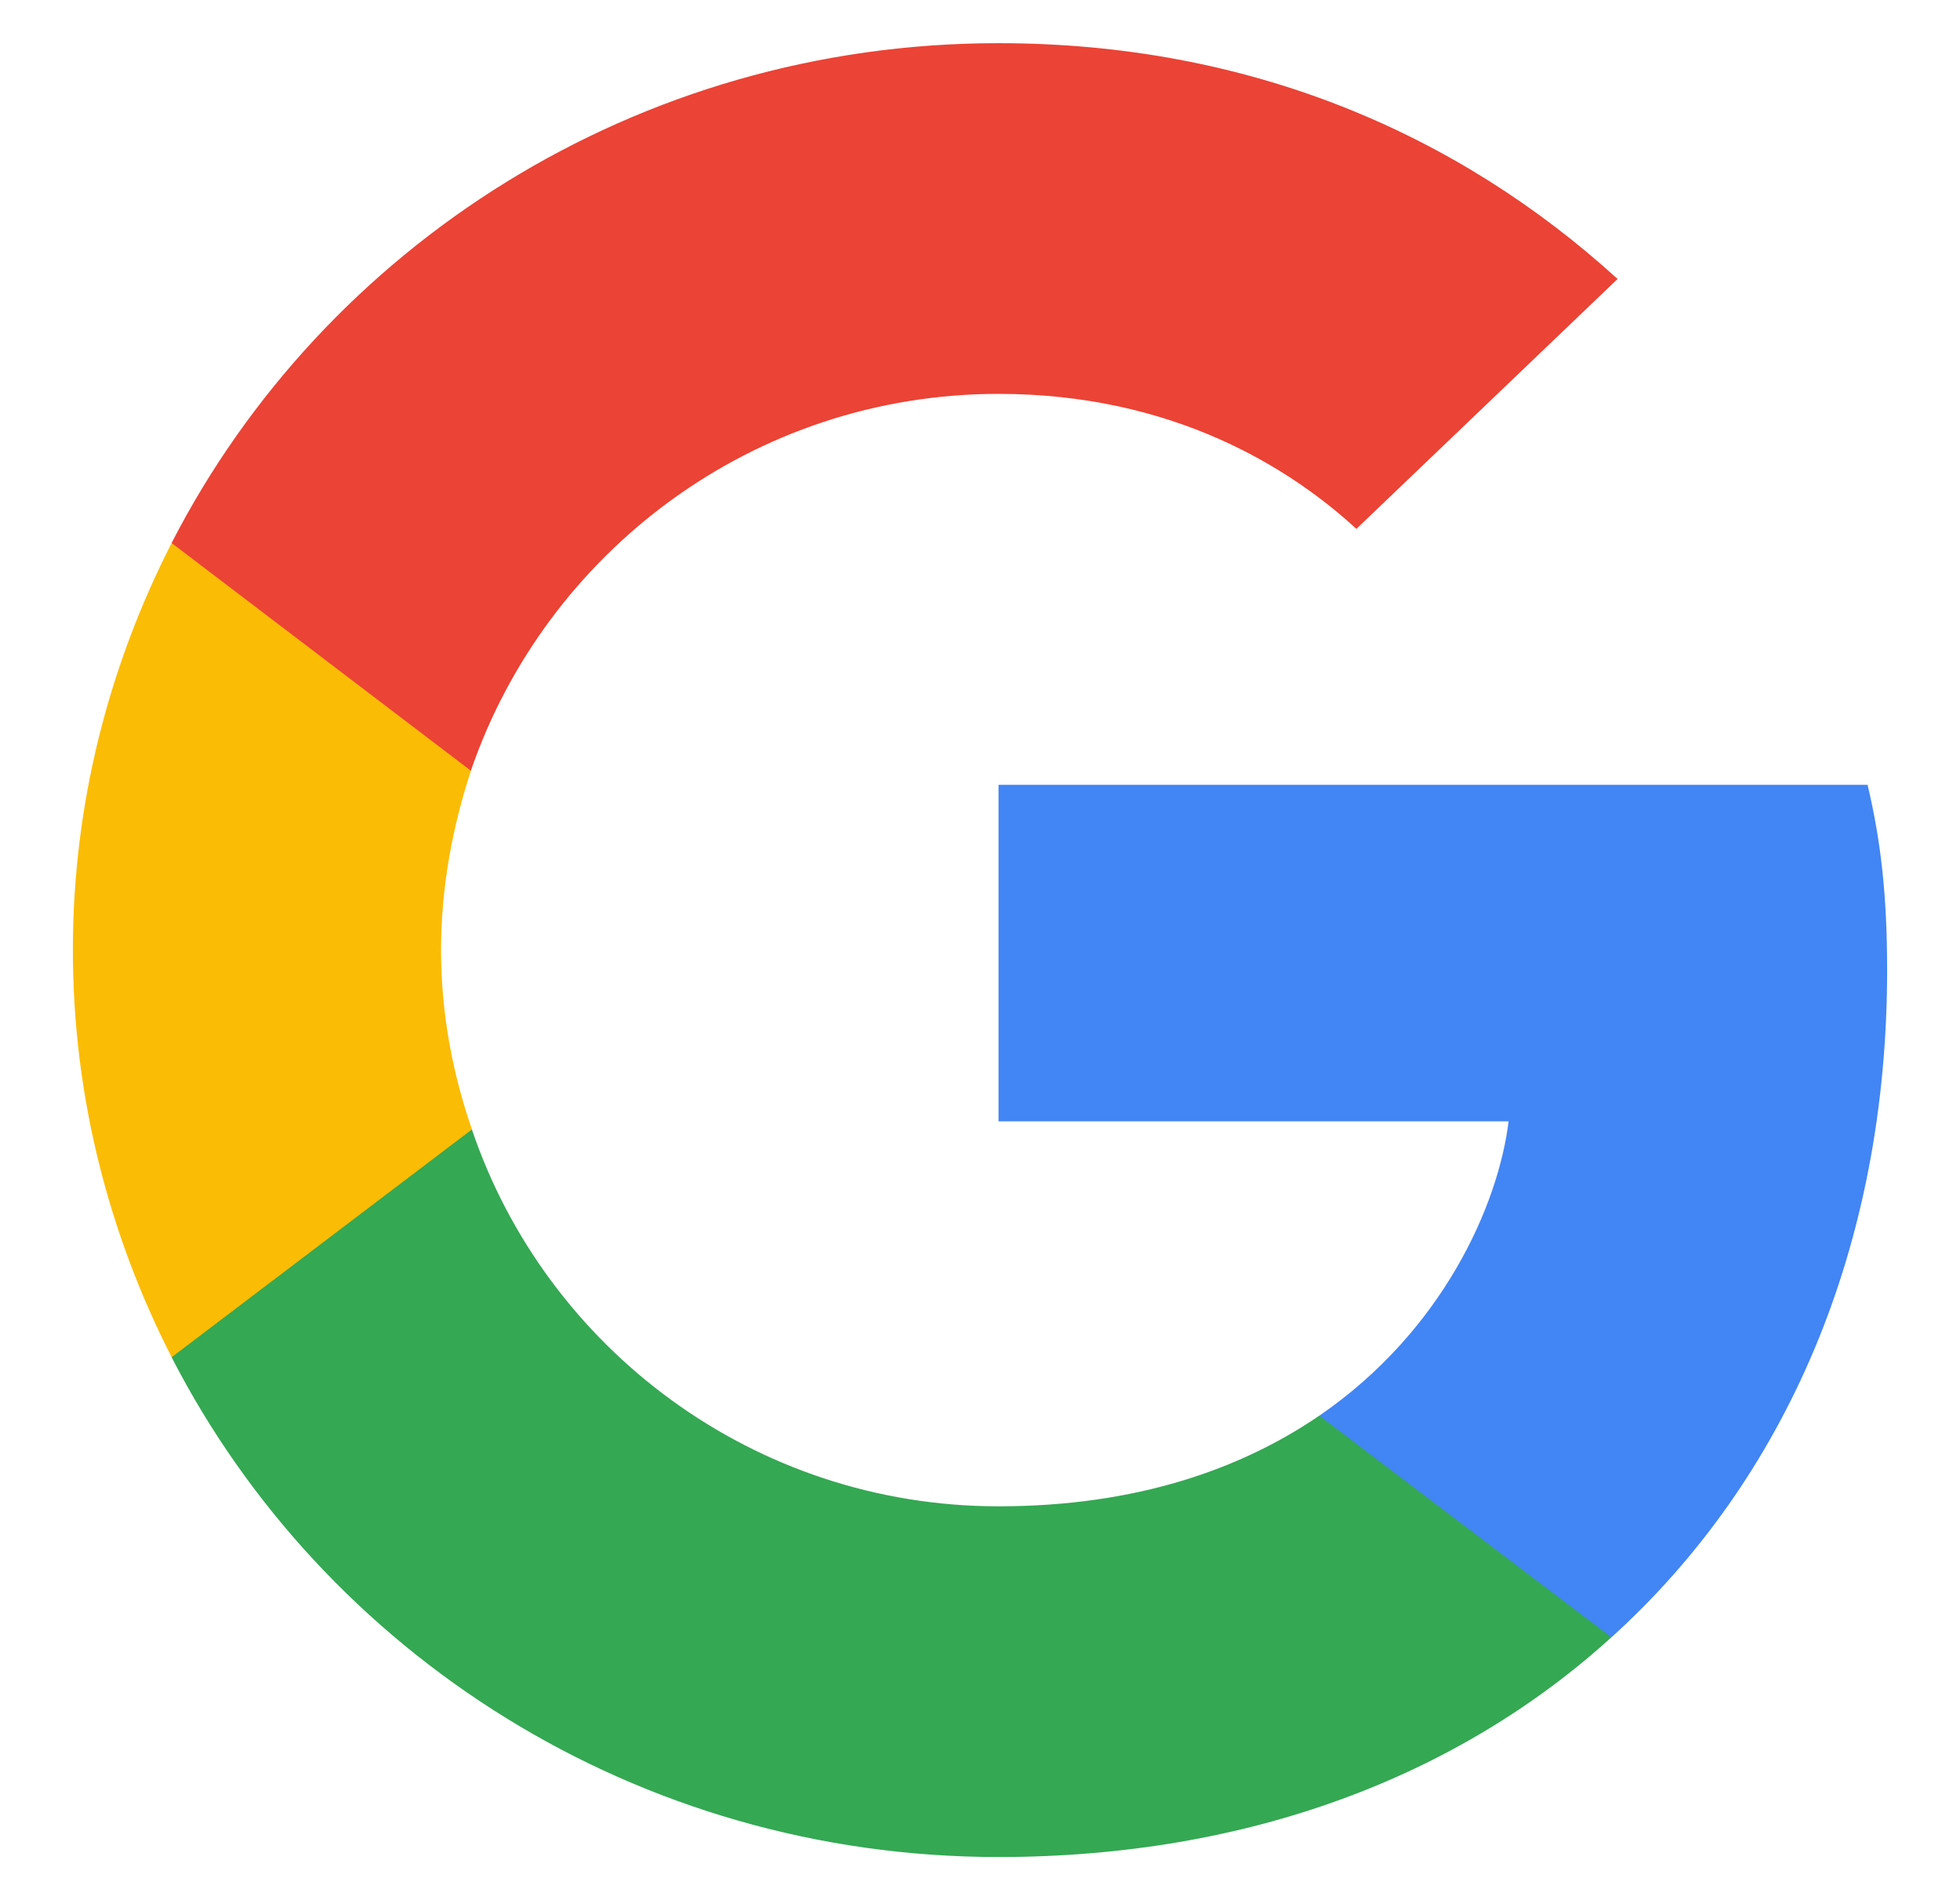
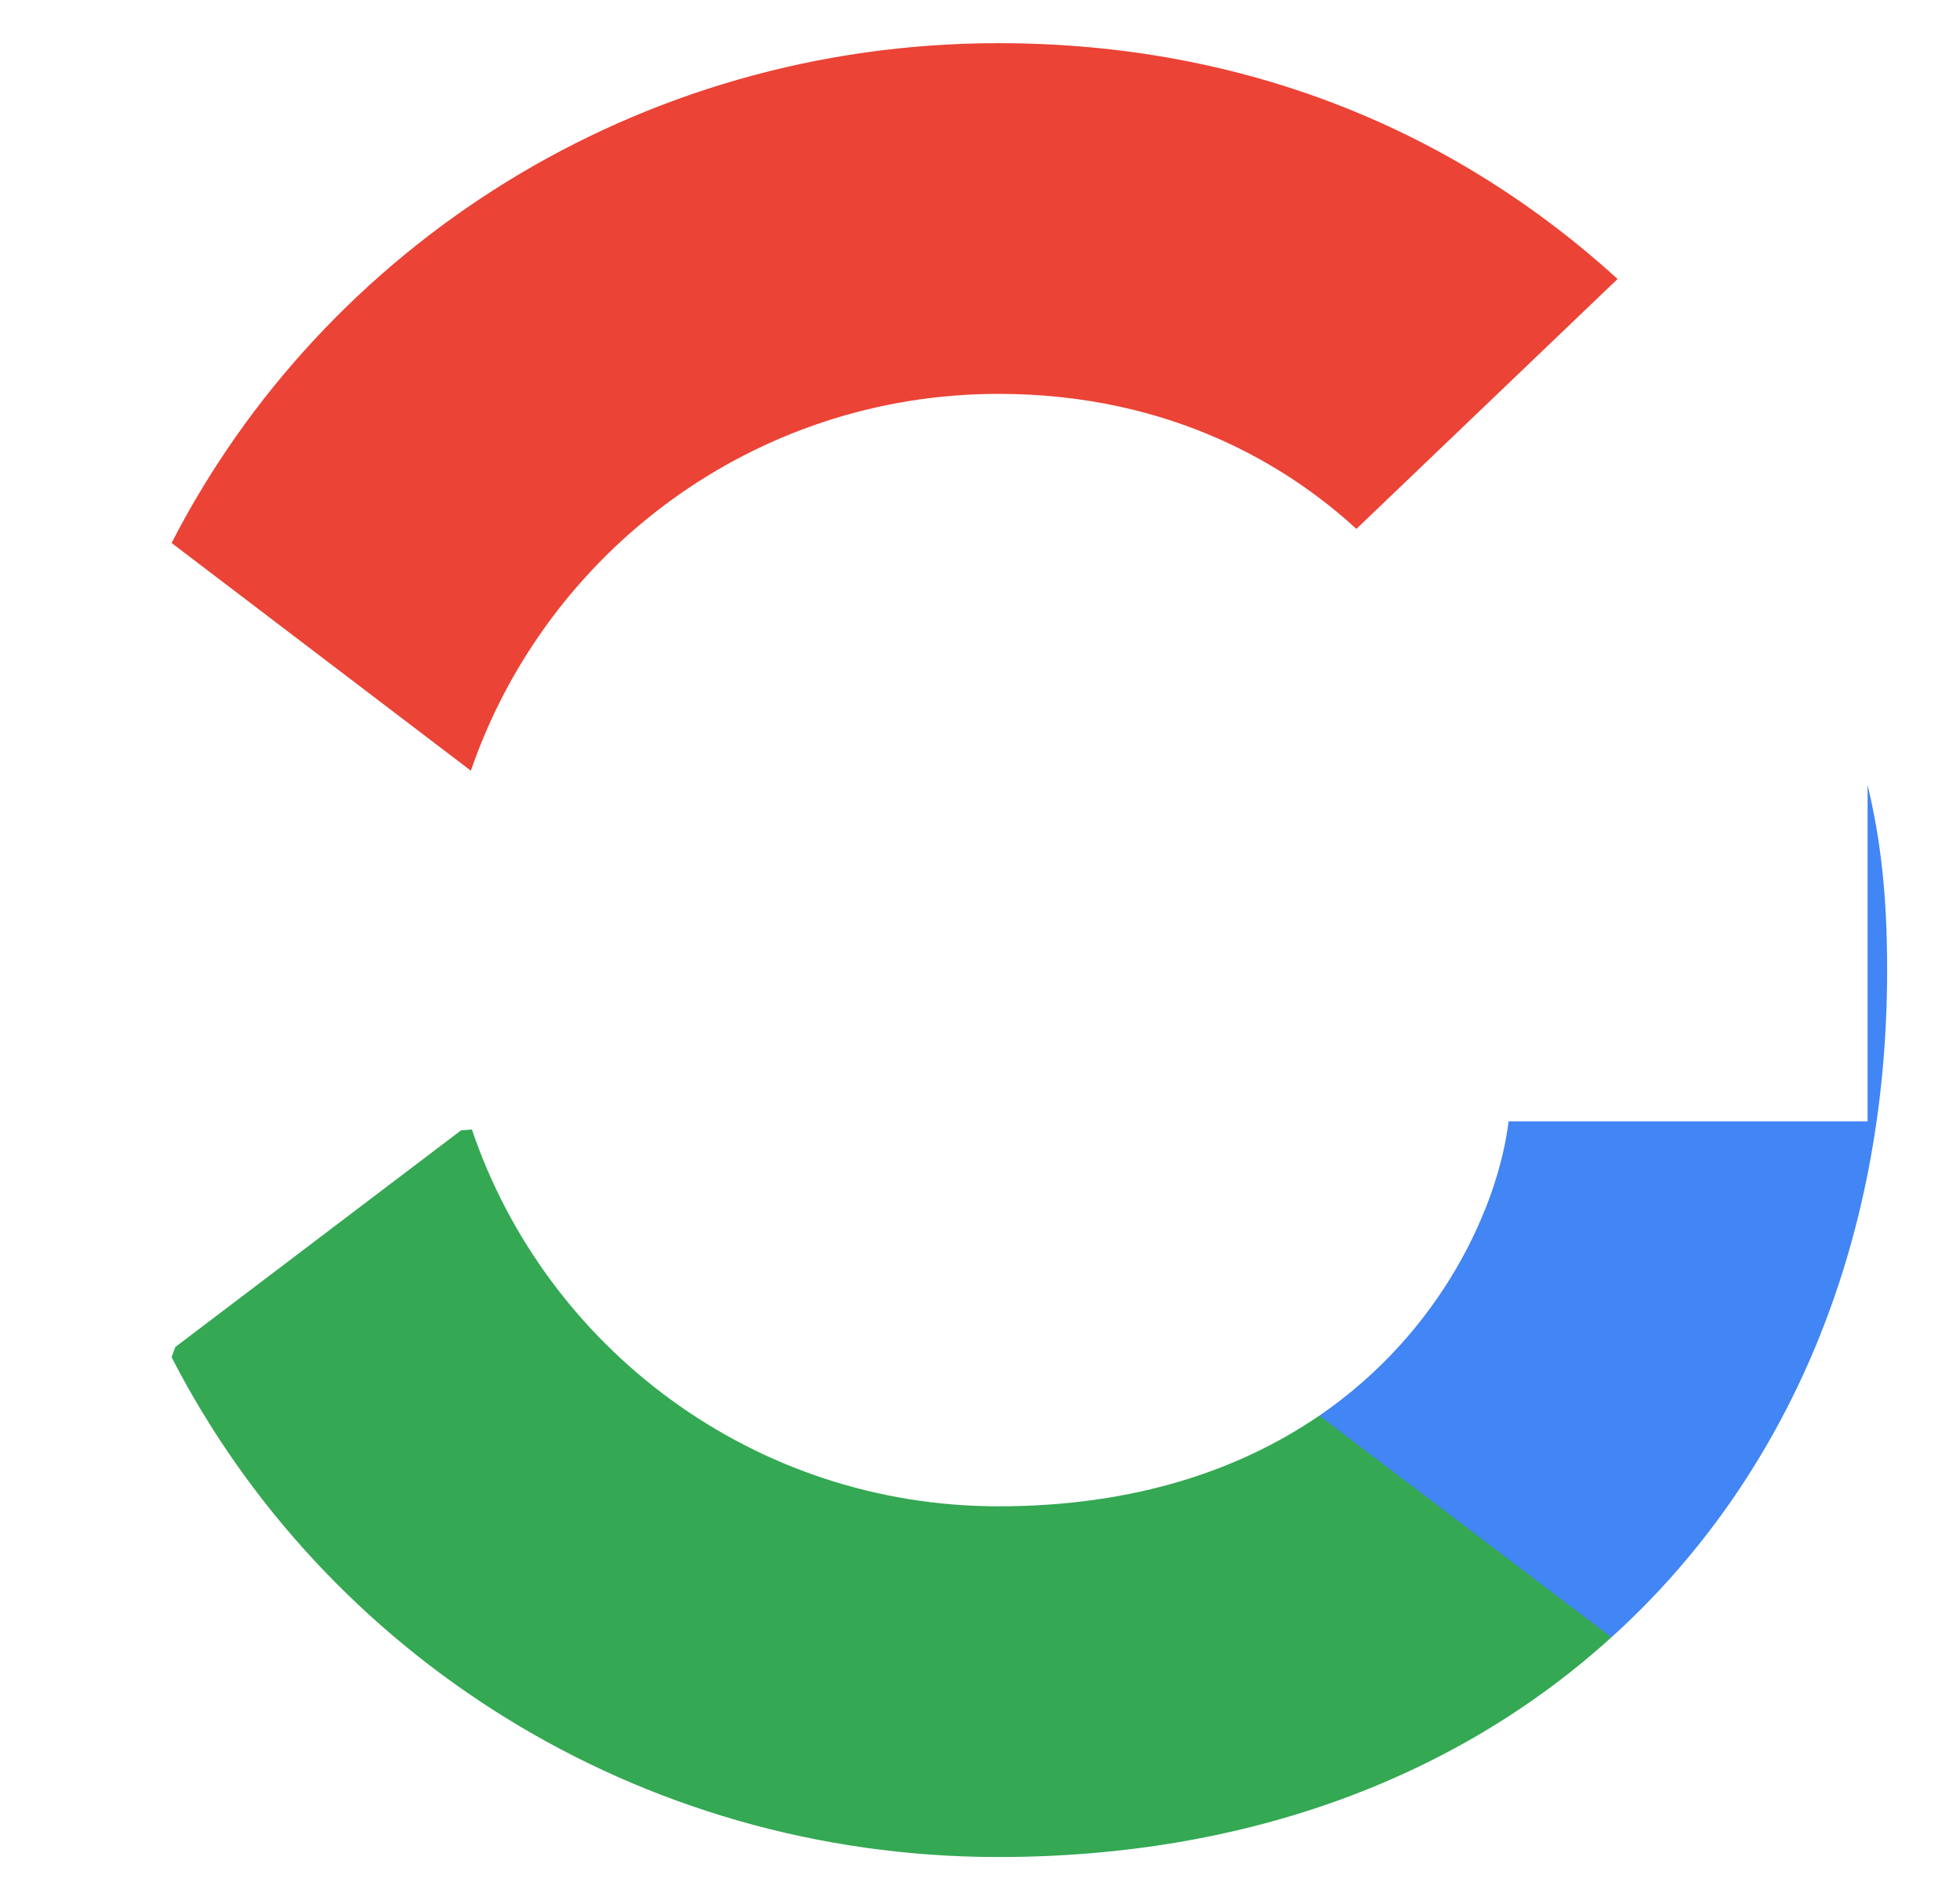
<svg xmlns="http://www.w3.org/2000/svg" width="33" height="32" viewBox="0 0 33 32" fill="none">
-   <path d="M31.773 16.339C31.773 15.083 31.669 14.167 31.444 13.217H16.812V18.884H25.4C25.227 20.293 24.292 22.414 22.214 23.84L22.185 24.029L26.812 27.542L27.132 27.573C30.076 24.909 31.773 20.989 31.773 16.339Z" fill="#4285F4" />
+   <path d="M31.773 16.339C31.773 15.083 31.669 14.167 31.444 13.217V18.884H25.4C25.227 20.293 24.292 22.414 22.214 23.84L22.185 24.029L26.812 27.542L27.132 27.573C30.076 24.909 31.773 20.989 31.773 16.339Z" fill="#4285F4" />
  <path d="M16.811 31.273C21.019 31.273 24.551 29.915 27.131 27.573L22.213 23.84C20.898 24.739 19.131 25.367 16.811 25.367C12.69 25.367 9.192 22.703 7.945 19.021L7.762 19.036L2.952 22.684L2.889 22.856C5.452 27.845 10.716 31.273 16.811 31.273Z" fill="#34A853" />
-   <path d="M7.946 19.02C7.617 18.07 7.426 17.052 7.426 16C7.426 14.948 7.617 13.93 7.929 12.979L7.92 12.777L3.049 9.07L2.89 9.144C1.833 11.214 1.227 13.539 1.227 16C1.227 18.46 1.833 20.785 2.89 22.856L7.946 19.02Z" fill="#FBBC05" />
  <path d="M16.811 6.633C19.737 6.633 21.711 7.871 22.837 8.907L27.235 4.698C24.534 2.238 21.019 0.727 16.811 0.727C10.716 0.727 5.452 4.155 2.889 9.144L7.928 12.979C9.192 9.297 12.69 6.633 16.811 6.633Z" fill="#EB4335" />
</svg>